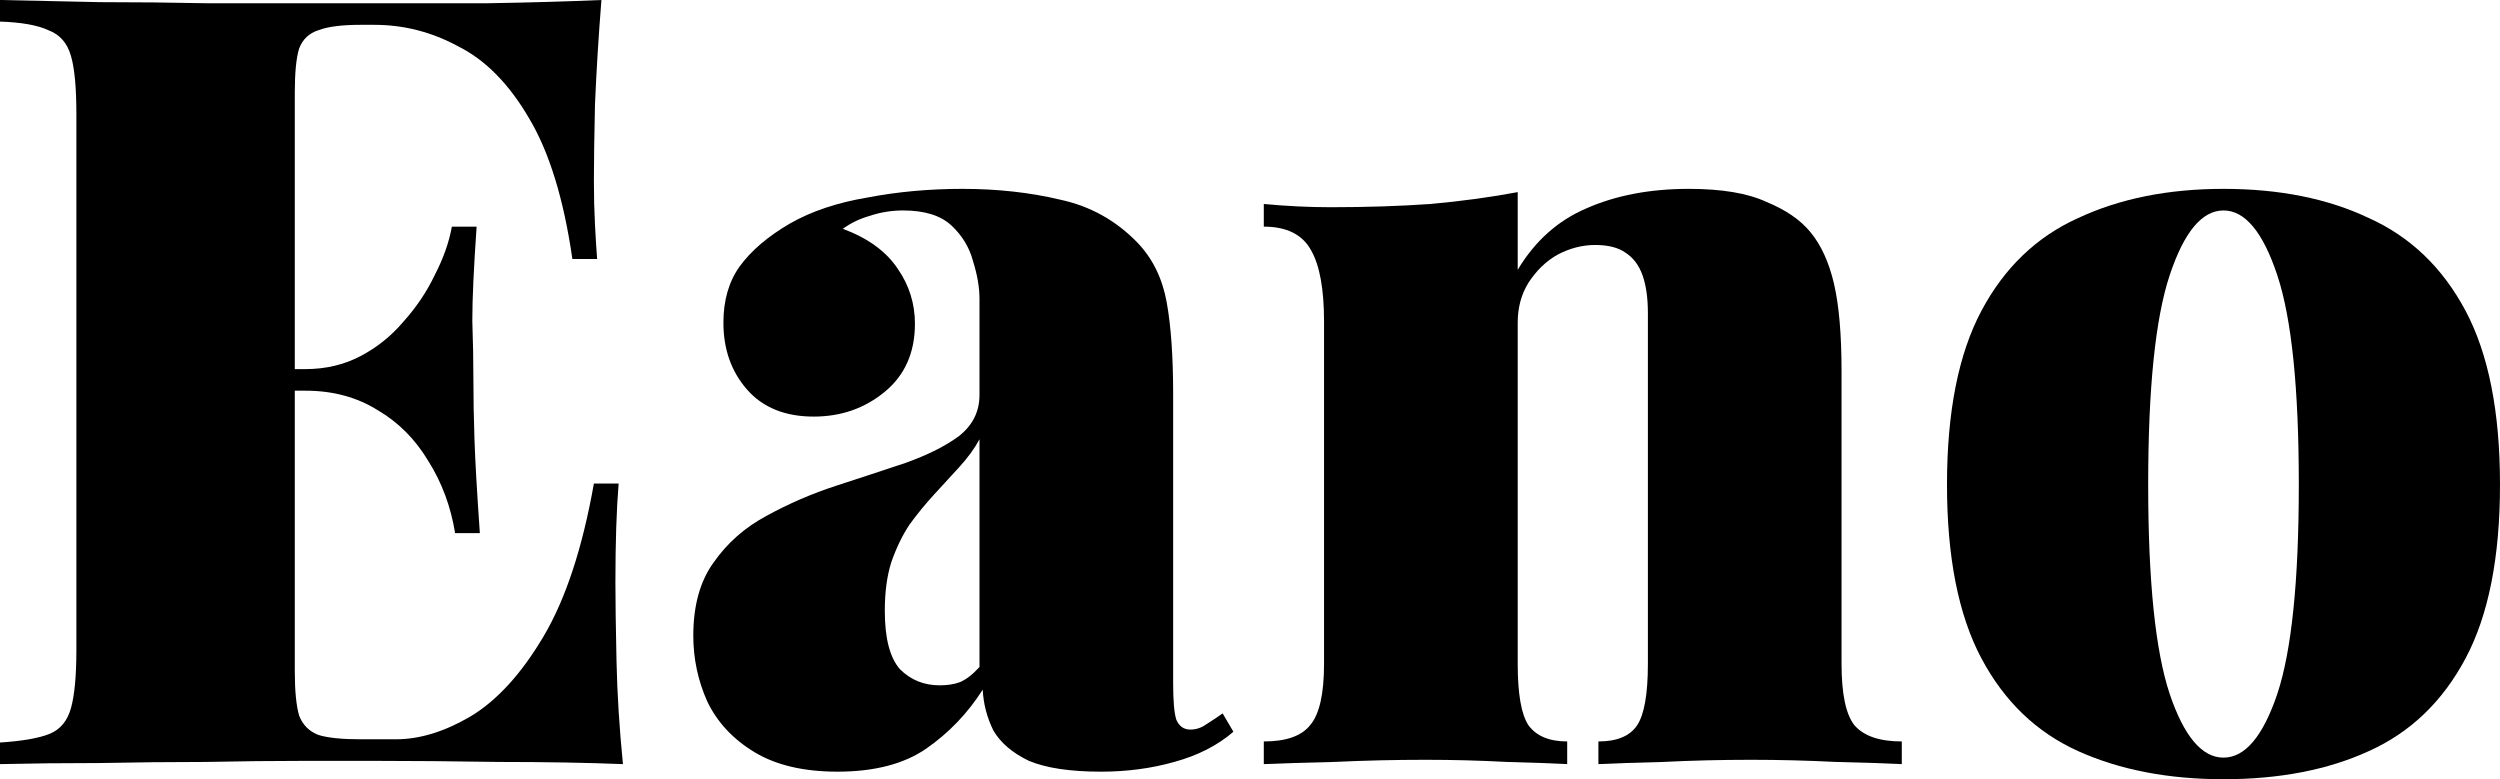
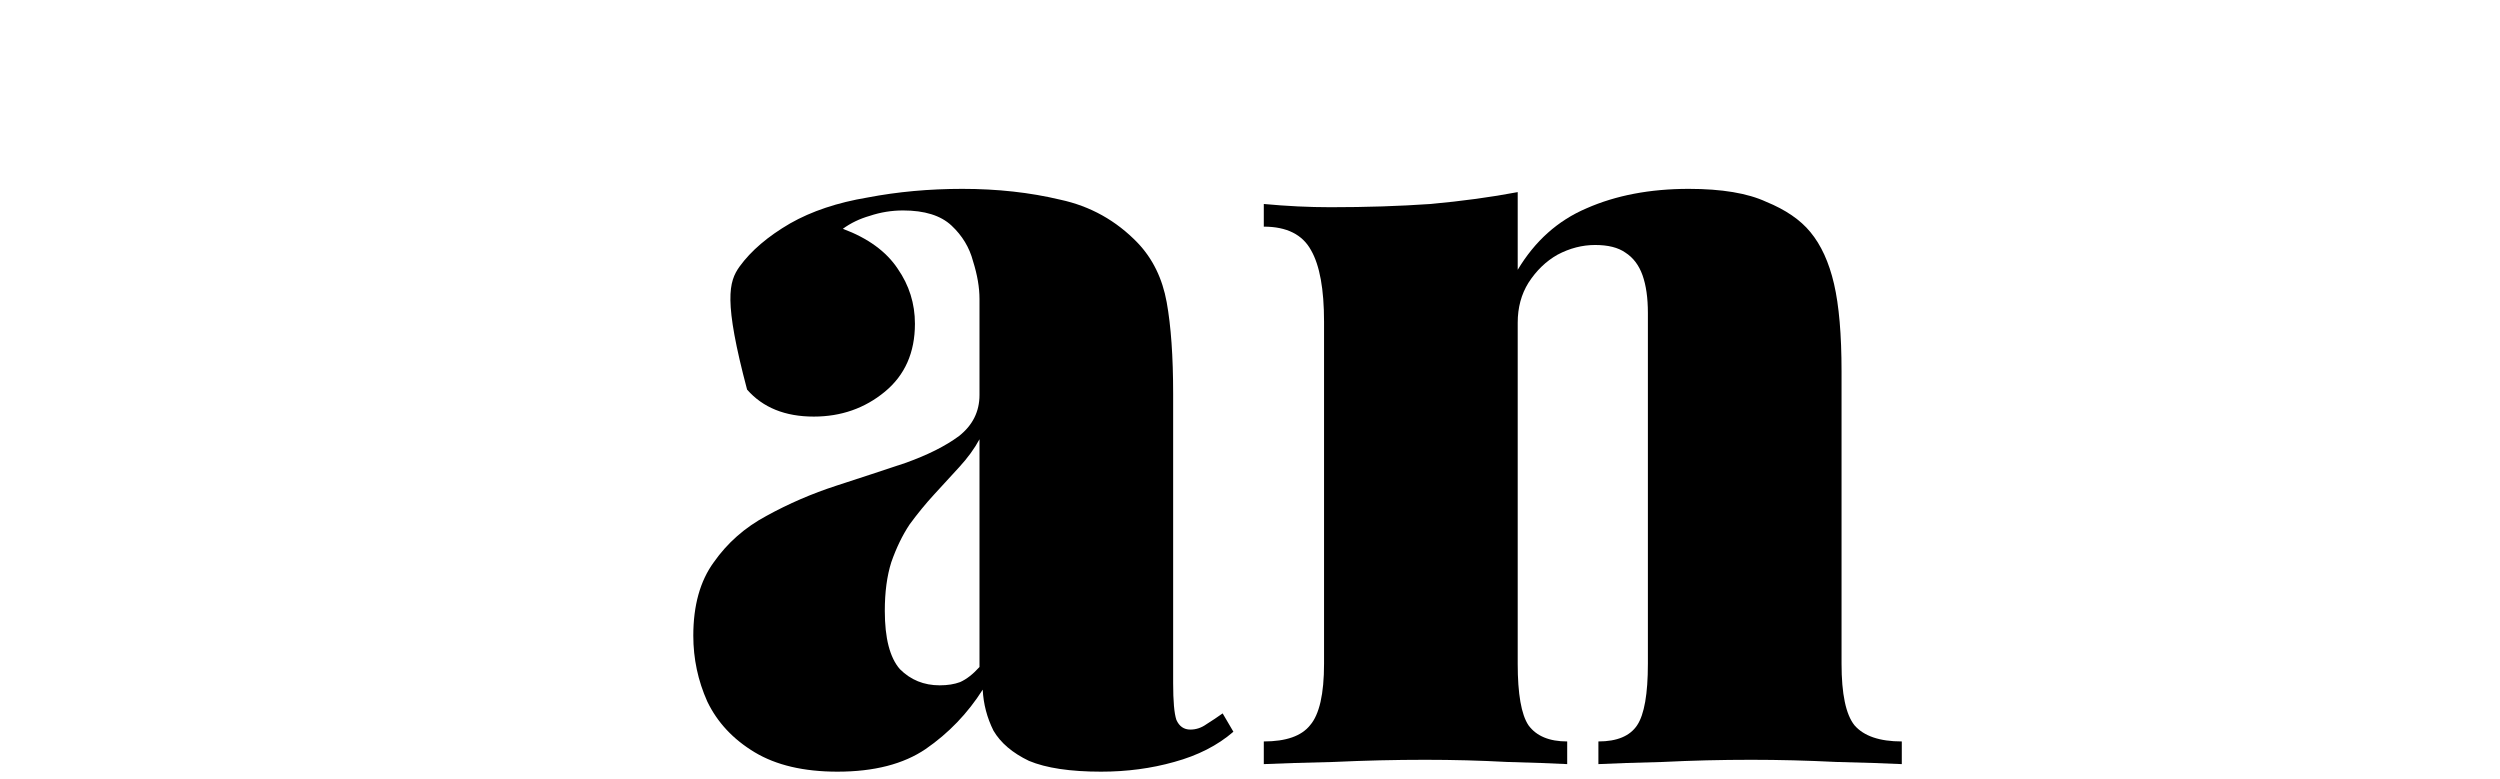
<svg xmlns="http://www.w3.org/2000/svg" class="navbar_logo" fill="none" viewBox="0 0 231 72" width="100%">
-   <path d="M55.572 0C55.307 3.324 55.108 6.548 54.975 9.673C54.909 12.731 54.876 15.091 54.876 16.753C54.876 18.15 54.909 19.479 54.975 20.742C55.042 22.006 55.108 23.069 55.174 23.933H52.888C52.092 18.416 50.767 14.094 48.911 10.97C47.056 7.778 44.868 5.551 42.35 4.288C39.898 2.958 37.313 2.294 34.596 2.294H33.303C31.58 2.294 30.288 2.46 29.426 2.792C28.565 3.058 27.968 3.623 27.637 4.488C27.372 5.352 27.239 6.715 27.239 8.576V62.028C27.239 63.823 27.372 65.186 27.637 66.116C27.968 66.981 28.565 67.579 29.426 67.911C30.288 68.177 31.58 68.31 33.303 68.31H36.584C38.771 68.31 41.058 67.612 43.444 66.216C45.896 64.754 48.149 62.294 50.204 58.837C52.258 55.38 53.816 50.659 54.876 44.676H57.163C56.964 47.069 56.864 50.127 56.864 53.85C56.864 55.513 56.897 57.906 56.964 61.031C57.03 64.089 57.229 67.28 57.56 70.604C54.18 70.471 50.369 70.404 46.128 70.404C41.886 70.338 38.108 70.305 34.794 70.305C33.005 70.305 30.719 70.305 27.935 70.305C25.218 70.305 22.235 70.338 18.988 70.404C15.807 70.404 12.559 70.438 9.245 70.504C5.998 70.504 2.916 70.537 0 70.604V68.609C2.055 68.476 3.579 68.21 4.573 67.812C5.567 67.413 6.23 66.615 6.561 65.418C6.893 64.222 7.058 62.427 7.058 60.033V10.571C7.058 8.111 6.893 6.316 6.561 5.186C6.23 3.989 5.534 3.191 4.474 2.792C3.479 2.327 1.988 2.061 0 1.994V0C2.916 0.066 5.998 0.133 9.245 0.199C12.559 0.199 15.807 0.233 18.988 0.299C22.235 0.299 25.218 0.299 27.935 0.299C30.719 0.299 33.005 0.299 34.794 0.299C37.843 0.299 41.289 0.299 45.133 0.299C49.044 0.233 52.523 0.133 55.572 0ZM41.157 34.105C41.157 34.105 41.157 34.438 41.157 35.102C41.157 35.767 41.157 36.1 41.157 36.1H24.257C24.257 36.1 24.257 35.767 24.257 35.102C24.257 34.438 24.257 34.105 24.257 34.105H41.157ZM44.04 20.942C43.775 24.731 43.642 27.623 43.642 29.618C43.709 31.612 43.742 33.44 43.742 35.102C43.742 36.764 43.775 38.593 43.841 40.587C43.907 42.582 44.073 45.474 44.338 49.263H42.052C41.654 46.803 40.826 44.576 39.566 42.582C38.373 40.587 36.816 39.025 34.894 37.895C32.972 36.698 30.752 36.1 28.233 36.1V34.105C30.089 34.105 31.779 33.706 33.303 32.909C34.828 32.111 36.153 31.047 37.28 29.717C38.473 28.388 39.434 26.958 40.163 25.429C40.958 23.9 41.488 22.404 41.753 20.942H44.04Z" fill="currentColor" />
-   <path d="M77.382 71.302C74.267 71.302 71.716 70.704 69.727 69.507C67.739 68.31 66.281 66.748 65.353 64.82C64.492 62.892 64.061 60.864 64.061 58.737C64.061 55.945 64.69 53.684 65.95 51.956C67.209 50.161 68.833 48.731 70.821 47.668C72.875 46.537 75.029 45.607 77.283 44.875C79.536 44.144 81.657 43.446 83.645 42.781C85.7 42.05 87.357 41.219 88.616 40.288C89.875 39.291 90.505 38.028 90.505 36.499V27.623C90.505 26.56 90.306 25.396 89.908 24.133C89.577 22.87 88.914 21.773 87.92 20.842C86.926 19.911 85.435 19.446 83.446 19.446C82.386 19.446 81.359 19.612 80.365 19.945C79.437 20.21 78.608 20.609 77.879 21.141C80.199 22.006 81.889 23.235 82.949 24.831C84.01 26.36 84.54 28.055 84.54 29.917C84.54 32.576 83.612 34.67 81.756 36.199C79.901 37.728 77.713 38.493 75.195 38.493C72.544 38.493 70.49 37.662 69.031 36C67.573 34.338 66.844 32.277 66.844 29.817C66.844 27.756 67.341 26.028 68.335 24.632C69.396 23.169 70.953 21.839 73.008 20.643C74.996 19.512 77.382 18.715 80.166 18.249C82.949 17.717 85.865 17.451 88.914 17.451C92.162 17.451 95.177 17.784 97.961 18.449C100.744 19.047 103.13 20.377 105.118 22.438C106.51 23.9 107.405 25.729 107.802 27.922C108.2 30.116 108.399 32.942 108.399 36.399V63.125C108.399 64.787 108.498 65.917 108.697 66.515C108.962 67.114 109.393 67.413 109.99 67.413C110.52 67.413 111.017 67.246 111.481 66.914C112.011 66.582 112.508 66.249 112.972 65.917L113.966 67.612C112.508 68.875 110.685 69.806 108.498 70.404C106.378 71.003 104.124 71.302 101.738 71.302C98.888 71.302 96.668 70.969 95.078 70.305C93.553 69.573 92.46 68.643 91.797 67.513C91.201 66.316 90.869 65.053 90.803 63.723C89.411 65.917 87.655 67.745 85.534 69.208C83.479 70.604 80.762 71.302 77.382 71.302ZM86.826 63.324C87.555 63.324 88.185 63.224 88.715 63.025C89.312 62.759 89.908 62.294 90.505 61.629V40.587C90.041 41.452 89.411 42.316 88.616 43.18C87.887 43.978 87.125 44.809 86.329 45.673C85.534 46.537 84.772 47.468 84.043 48.465C83.38 49.463 82.817 50.626 82.353 51.956C81.955 53.219 81.756 54.715 81.756 56.443C81.756 58.969 82.22 60.764 83.148 61.828C84.142 62.825 85.368 63.324 86.826 63.324Z" fill="currentColor" />
+   <path d="M77.382 71.302C74.267 71.302 71.716 70.704 69.727 69.507C67.739 68.31 66.281 66.748 65.353 64.82C64.492 62.892 64.061 60.864 64.061 58.737C64.061 55.945 64.69 53.684 65.95 51.956C67.209 50.161 68.833 48.731 70.821 47.668C72.875 46.537 75.029 45.607 77.283 44.875C79.536 44.144 81.657 43.446 83.645 42.781C85.7 42.05 87.357 41.219 88.616 40.288C89.875 39.291 90.505 38.028 90.505 36.499V27.623C90.505 26.56 90.306 25.396 89.908 24.133C89.577 22.87 88.914 21.773 87.92 20.842C86.926 19.911 85.435 19.446 83.446 19.446C82.386 19.446 81.359 19.612 80.365 19.945C79.437 20.21 78.608 20.609 77.879 21.141C80.199 22.006 81.889 23.235 82.949 24.831C84.01 26.36 84.54 28.055 84.54 29.917C84.54 32.576 83.612 34.67 81.756 36.199C79.901 37.728 77.713 38.493 75.195 38.493C72.544 38.493 70.49 37.662 69.031 36C66.844 27.756 67.341 26.028 68.335 24.632C69.396 23.169 70.953 21.839 73.008 20.643C74.996 19.512 77.382 18.715 80.166 18.249C82.949 17.717 85.865 17.451 88.914 17.451C92.162 17.451 95.177 17.784 97.961 18.449C100.744 19.047 103.13 20.377 105.118 22.438C106.51 23.9 107.405 25.729 107.802 27.922C108.2 30.116 108.399 32.942 108.399 36.399V63.125C108.399 64.787 108.498 65.917 108.697 66.515C108.962 67.114 109.393 67.413 109.99 67.413C110.52 67.413 111.017 67.246 111.481 66.914C112.011 66.582 112.508 66.249 112.972 65.917L113.966 67.612C112.508 68.875 110.685 69.806 108.498 70.404C106.378 71.003 104.124 71.302 101.738 71.302C98.888 71.302 96.668 70.969 95.078 70.305C93.553 69.573 92.46 68.643 91.797 67.513C91.201 66.316 90.869 65.053 90.803 63.723C89.411 65.917 87.655 67.745 85.534 69.208C83.479 70.604 80.762 71.302 77.382 71.302ZM86.826 63.324C87.555 63.324 88.185 63.224 88.715 63.025C89.312 62.759 89.908 62.294 90.505 61.629V40.587C90.041 41.452 89.411 42.316 88.616 43.18C87.887 43.978 87.125 44.809 86.329 45.673C85.534 46.537 84.772 47.468 84.043 48.465C83.38 49.463 82.817 50.626 82.353 51.956C81.955 53.219 81.756 54.715 81.756 56.443C81.756 58.969 82.22 60.764 83.148 61.828C84.142 62.825 85.368 63.324 86.826 63.324Z" fill="currentColor" />
  <path d="M156.043 17.451C159.091 17.451 161.477 17.85 163.2 18.648C164.99 19.38 166.348 20.31 167.276 21.44C168.27 22.637 168.999 24.233 169.463 26.227C169.927 28.222 170.159 30.914 170.159 34.305V61.33C170.159 64.122 170.557 66.017 171.352 67.014C172.214 68.011 173.672 68.51 175.726 68.51V70.604C174.401 70.537 172.38 70.471 169.662 70.404C167.011 70.272 164.393 70.205 161.809 70.205C159.025 70.205 156.308 70.272 153.657 70.404C151.006 70.471 149.017 70.537 147.692 70.604V68.51C149.415 68.51 150.608 68.011 151.271 67.014C151.934 66.017 152.265 64.122 152.265 61.33V28.92C152.265 27.523 152.099 26.36 151.768 25.429C151.436 24.499 150.906 23.801 150.177 23.335C149.515 22.87 148.587 22.637 147.394 22.637C146.201 22.637 145.041 22.936 143.914 23.535C142.854 24.133 141.959 24.997 141.23 26.127C140.567 27.191 140.236 28.421 140.236 29.817V61.33C140.236 64.122 140.567 66.017 141.23 67.014C141.959 68.011 143.152 68.51 144.809 68.51V70.604C143.55 70.537 141.694 70.471 139.242 70.404C136.79 70.272 134.271 70.205 131.686 70.205C128.903 70.205 126.086 70.272 123.236 70.404C120.387 70.471 118.233 70.537 116.775 70.604V68.51C118.829 68.51 120.254 68.011 121.049 67.014C121.911 66.017 122.342 64.122 122.342 61.33V29.717C122.342 26.726 121.944 24.532 121.149 23.136C120.353 21.673 118.895 20.942 116.775 20.942V18.848C118.895 19.047 120.95 19.147 122.938 19.147C126.252 19.147 129.334 19.047 132.184 18.848C135.1 18.582 137.784 18.216 140.236 17.751V24.931C141.827 22.271 143.947 20.377 146.598 19.247C149.316 18.05 152.464 17.451 156.043 17.451Z" fill="currentColor" />
-   <path d="M205.451 17.451C210.62 17.451 215.094 18.349 218.872 20.144C222.716 21.873 225.698 24.731 227.819 28.72C229.94 32.709 231 38.061 231 44.776C231 51.49 229.94 56.842 227.819 60.831C225.698 64.82 222.716 67.679 218.872 69.407C215.094 71.136 210.62 72 205.451 72C200.348 72 195.874 71.136 192.03 69.407C188.186 67.679 185.204 64.82 183.083 60.831C180.962 56.842 179.902 51.49 179.902 44.776C179.902 38.061 180.962 32.709 183.083 28.72C185.204 24.731 188.186 21.873 192.03 20.144C195.874 18.349 200.348 17.451 205.451 17.451ZM205.451 19.446C203.463 19.446 201.806 21.44 200.48 25.429C199.155 29.418 198.492 35.867 198.492 44.776C198.492 53.684 199.155 60.133 200.48 64.122C201.806 68.044 203.463 70.005 205.451 70.005C207.439 70.005 209.096 68.044 210.422 64.122C211.747 60.133 212.41 53.684 212.41 44.776C212.41 35.867 211.747 29.418 210.422 25.429C209.096 21.44 207.439 19.446 205.451 19.446Z" fill="currentColor" />
</svg>